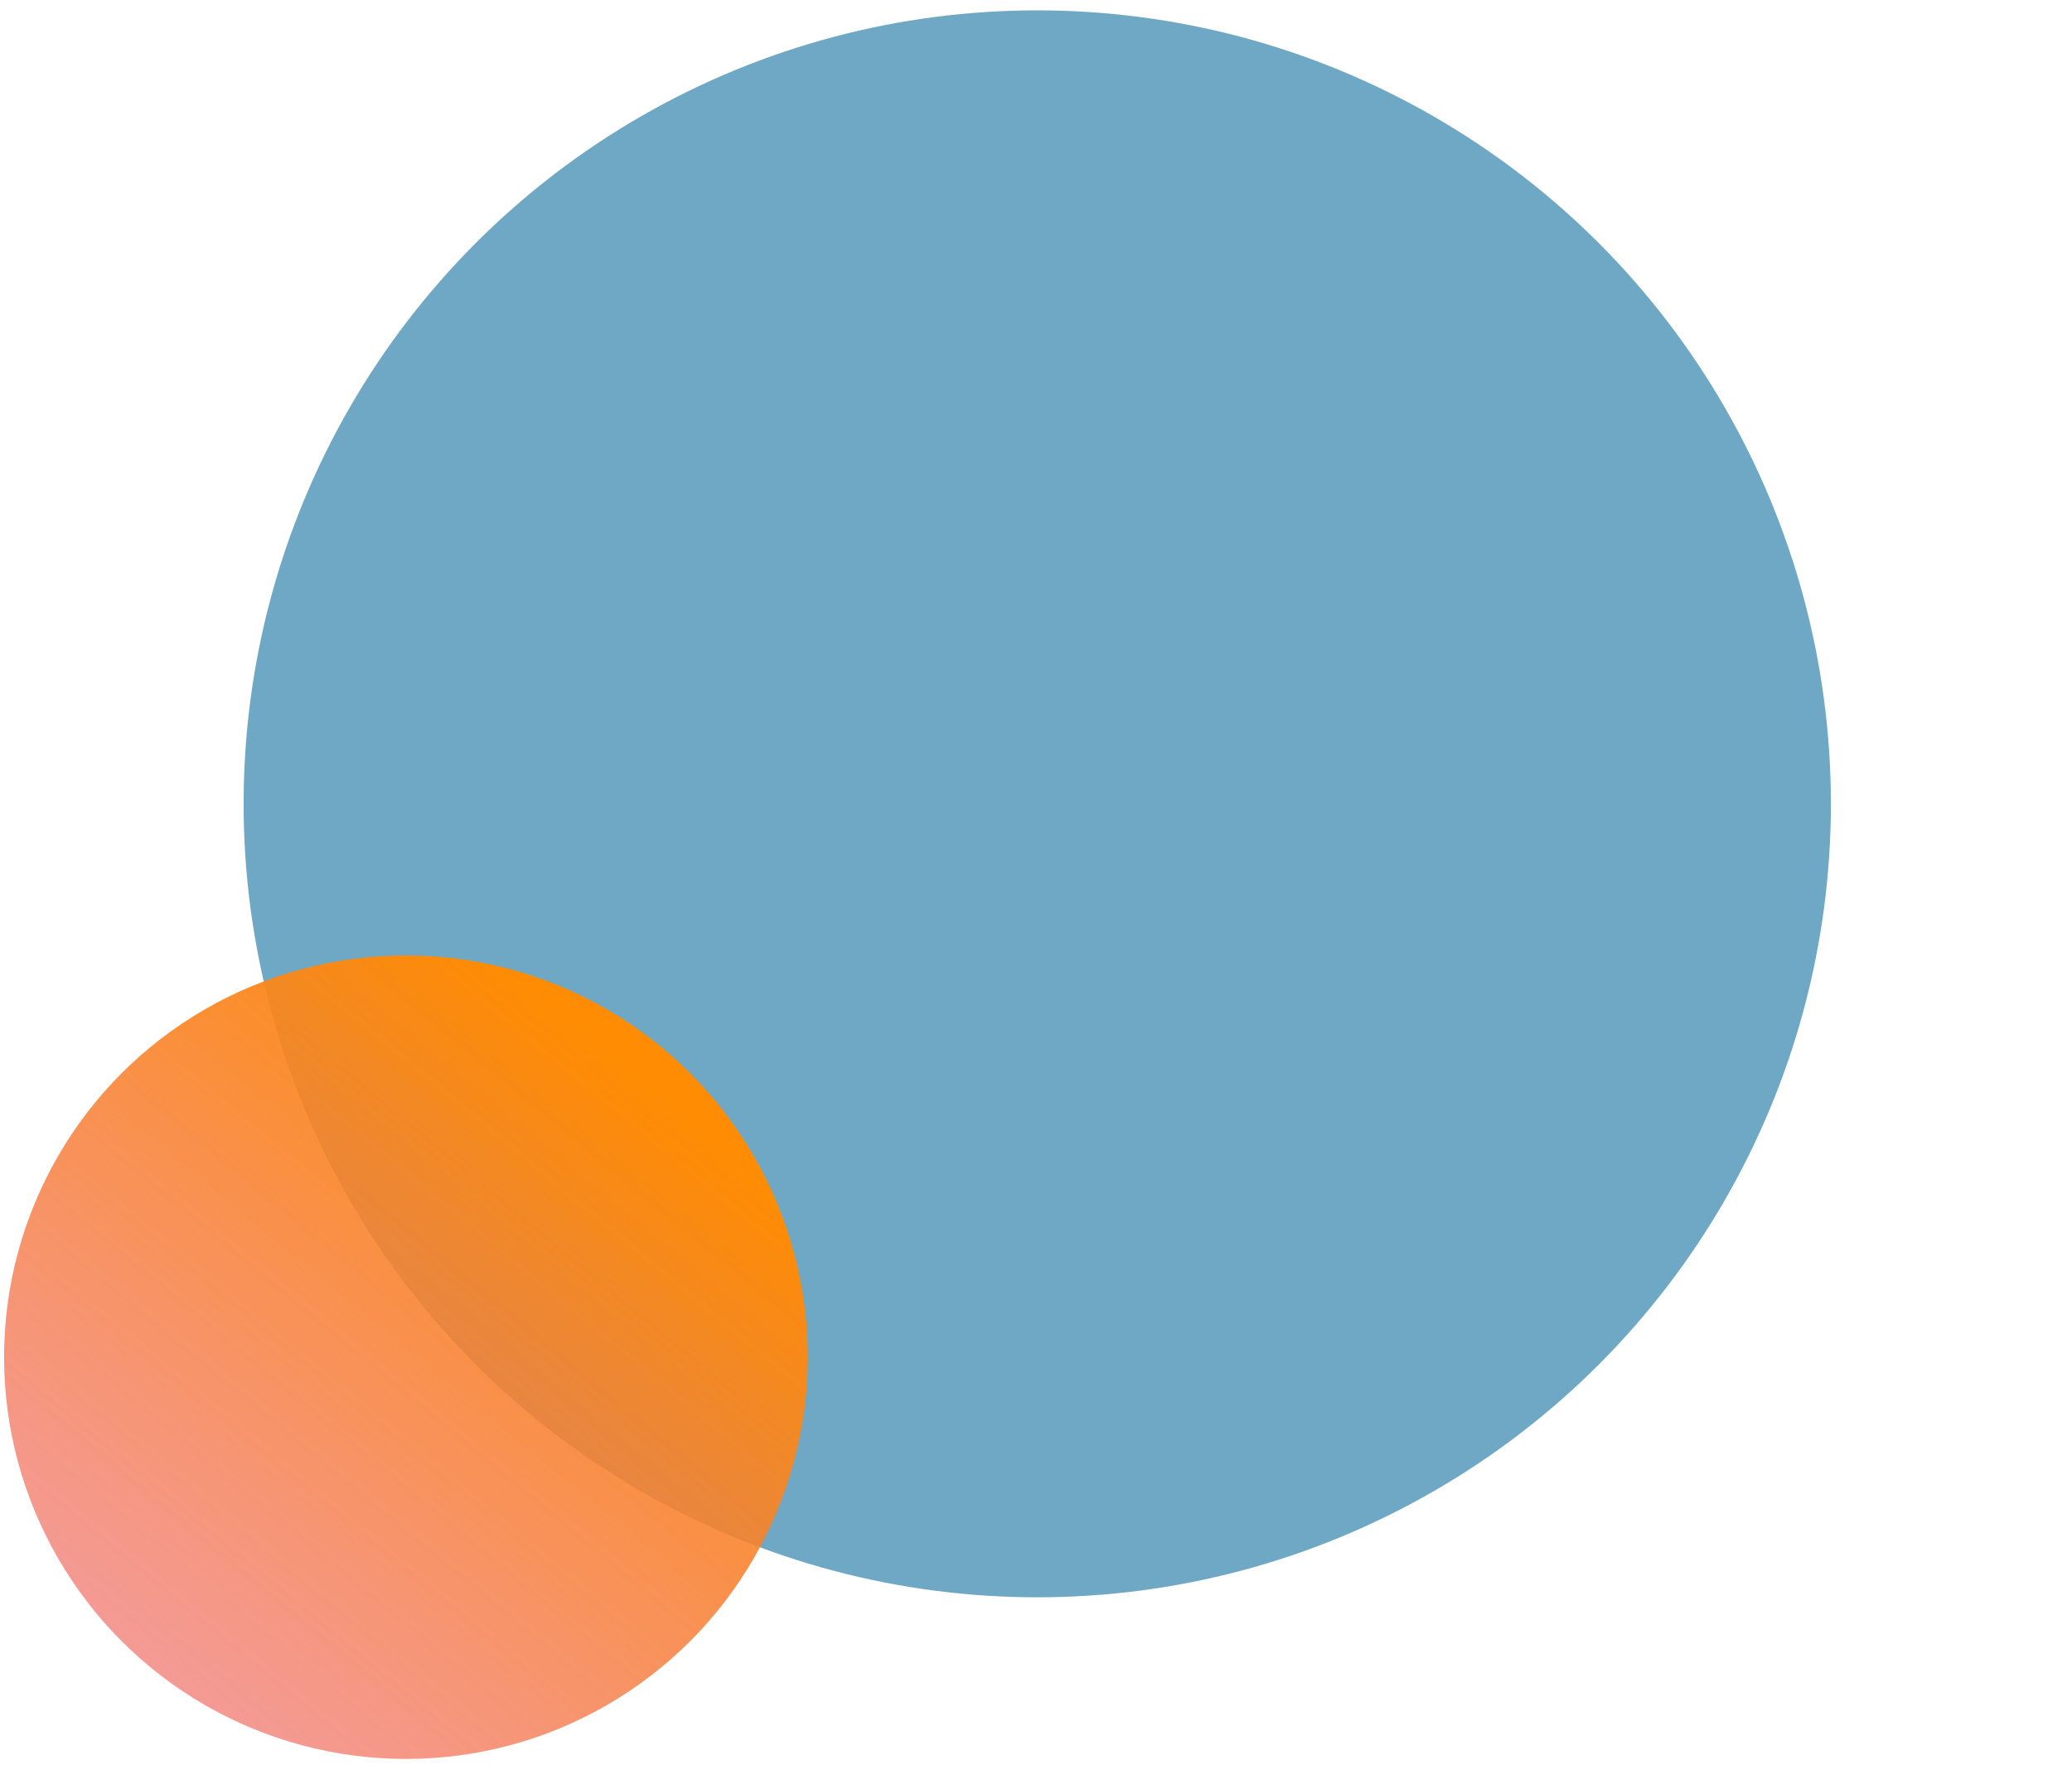
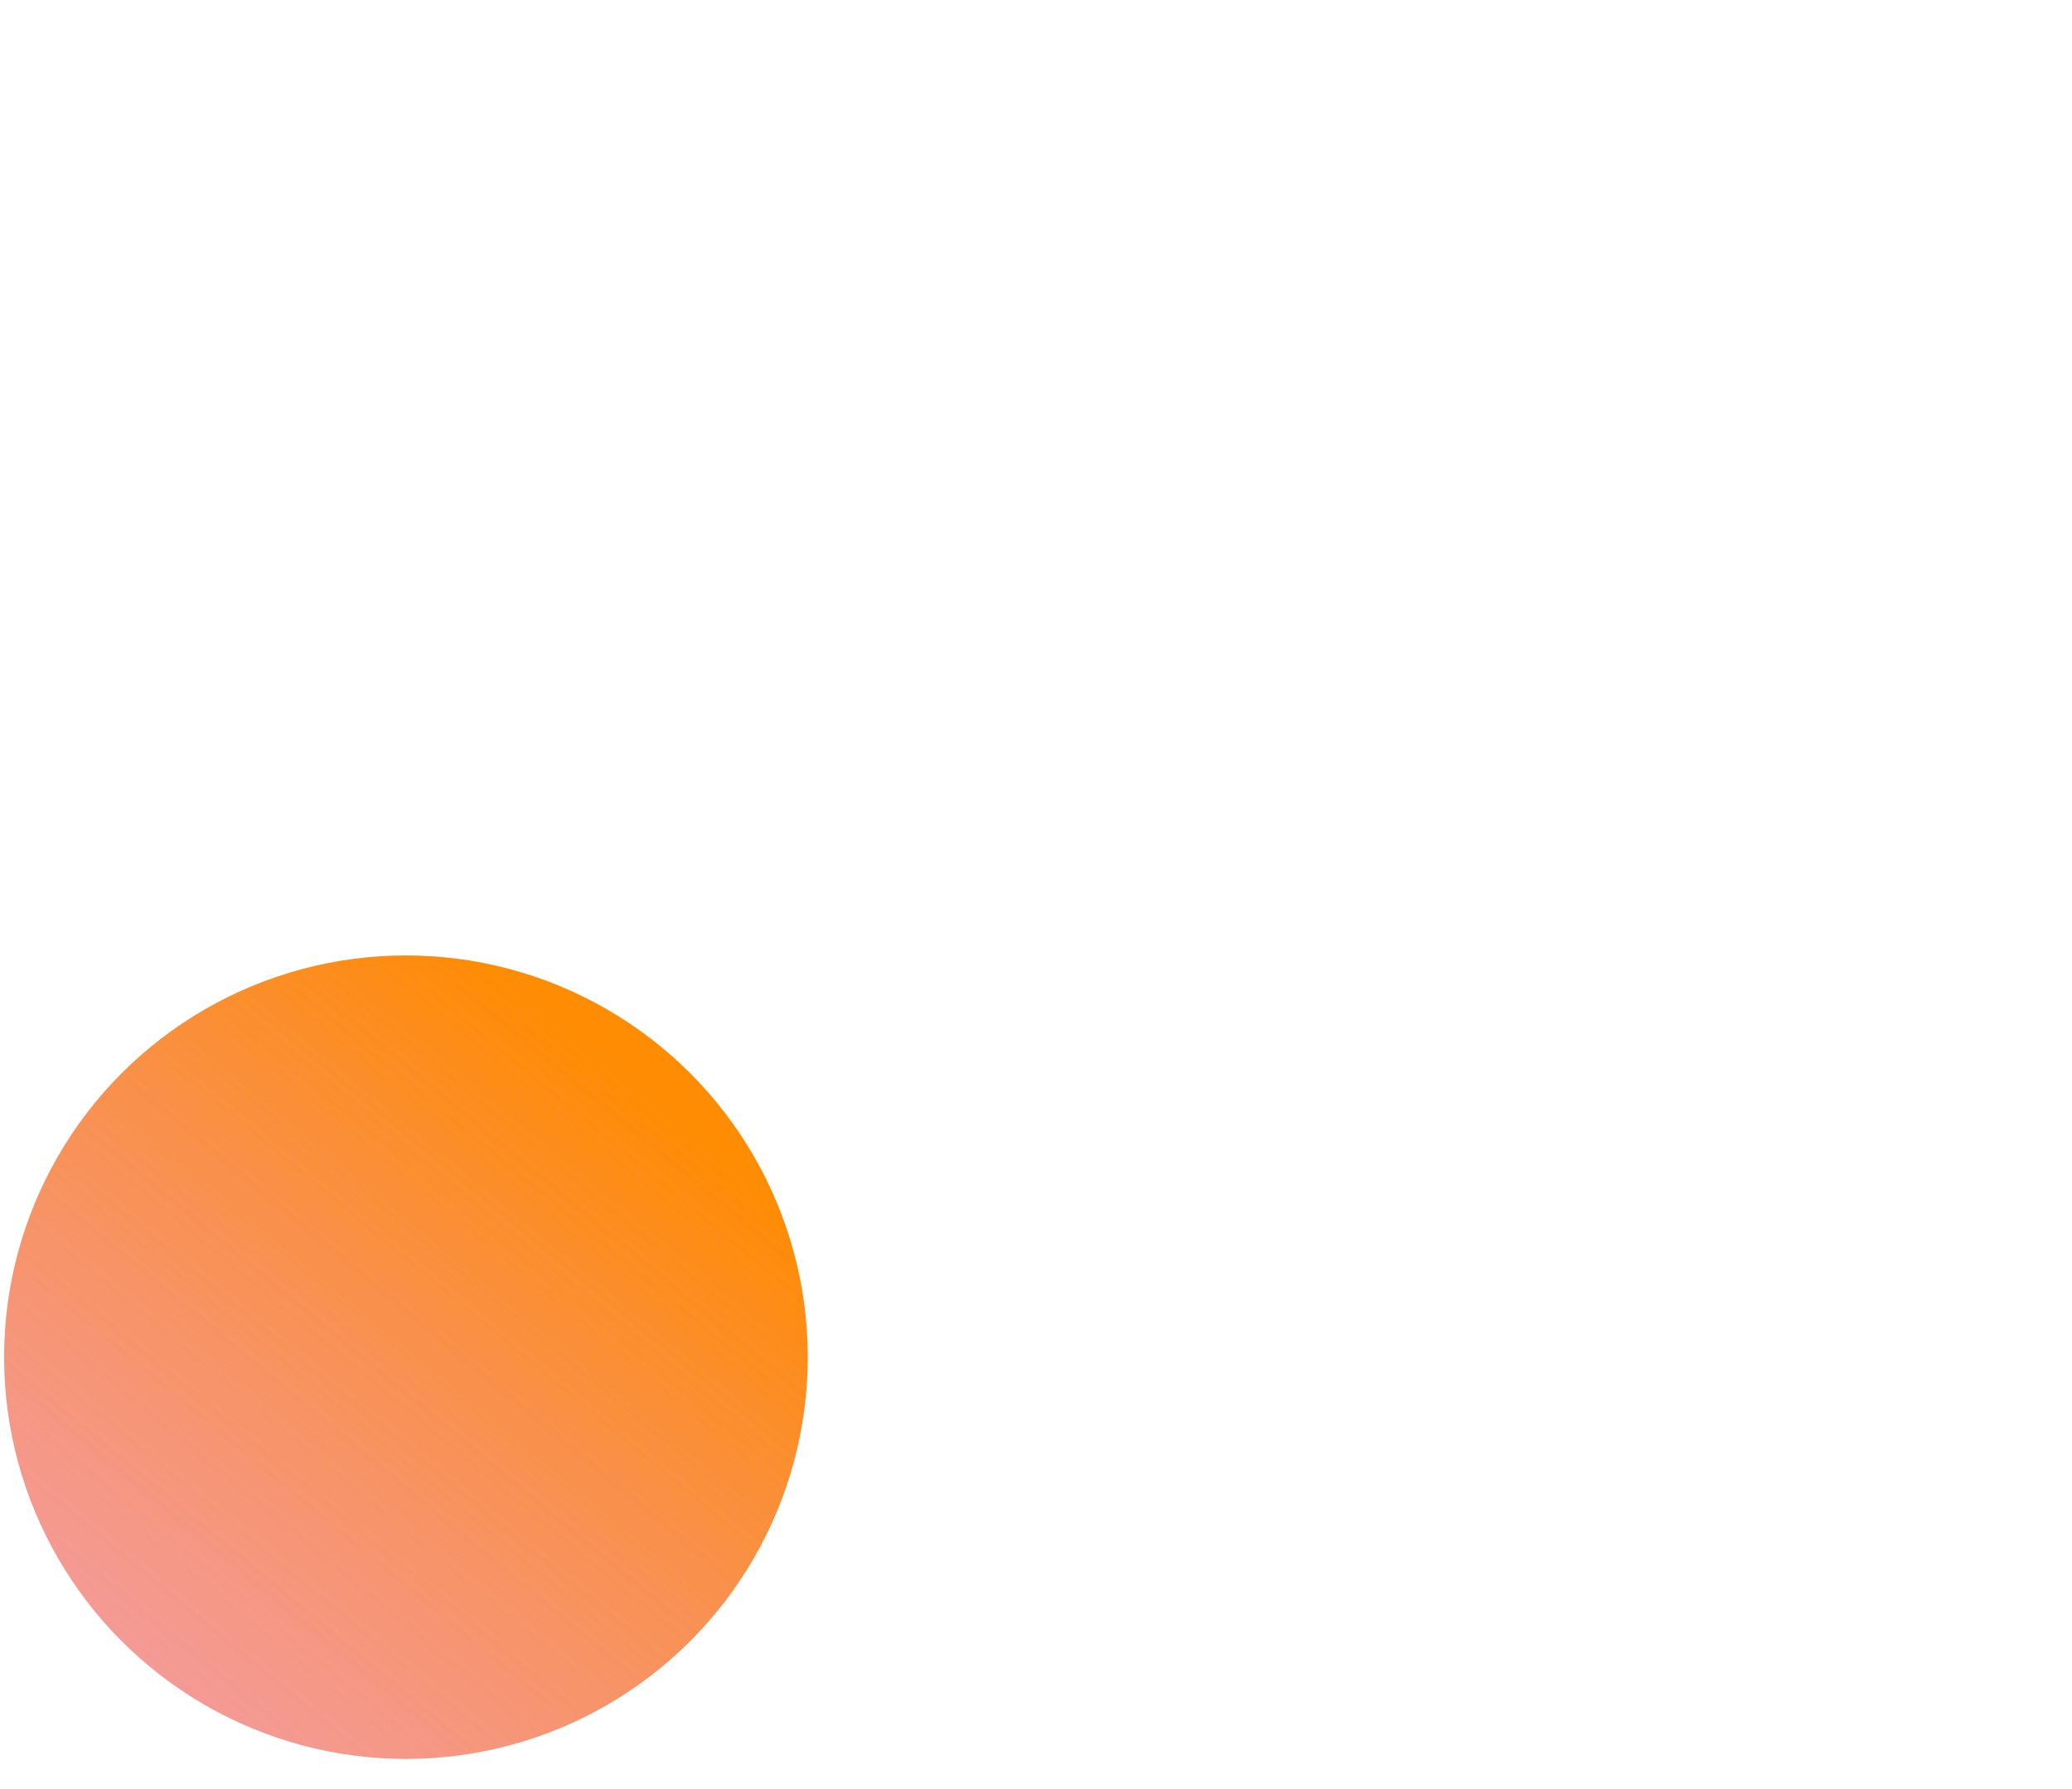
<svg xmlns="http://www.w3.org/2000/svg" width="660" height="570" viewBox="0 0 660 570">
  <linearGradient id="a" x1="-696.9" x2="-696.8" y1="72.8" y2="74.7" gradientTransform="rotate(40 -125364 503023.05) scale(505.5)" gradientUnits="userSpaceOnUse">
    <stop offset="0" stop-color="#3183AB" stop-opacity=".7" />
    <stop offset="1" stop-color="#3183AB" stop-opacity=".7" />
  </linearGradient>
  <linearGradient id="b" x1="-694.3" x2="-694.3" y1="74" y2="75" gradientTransform="rotate(40 -63209.4 254075.2) scale(255.99)" gradientUnits="userSpaceOnUse">
    <stop offset="0" stop-color="#FF8C02" />
    <stop offset="1" stop-color="#ef7171" stop-opacity=".7" />
  </linearGradient>
-   <circle cx="330.4" cy="256.1" r="252.8" fill="url(#a)" />
  <circle cx="129.3" cy="432.4" r="128" fill="url(#b)" />
</svg>